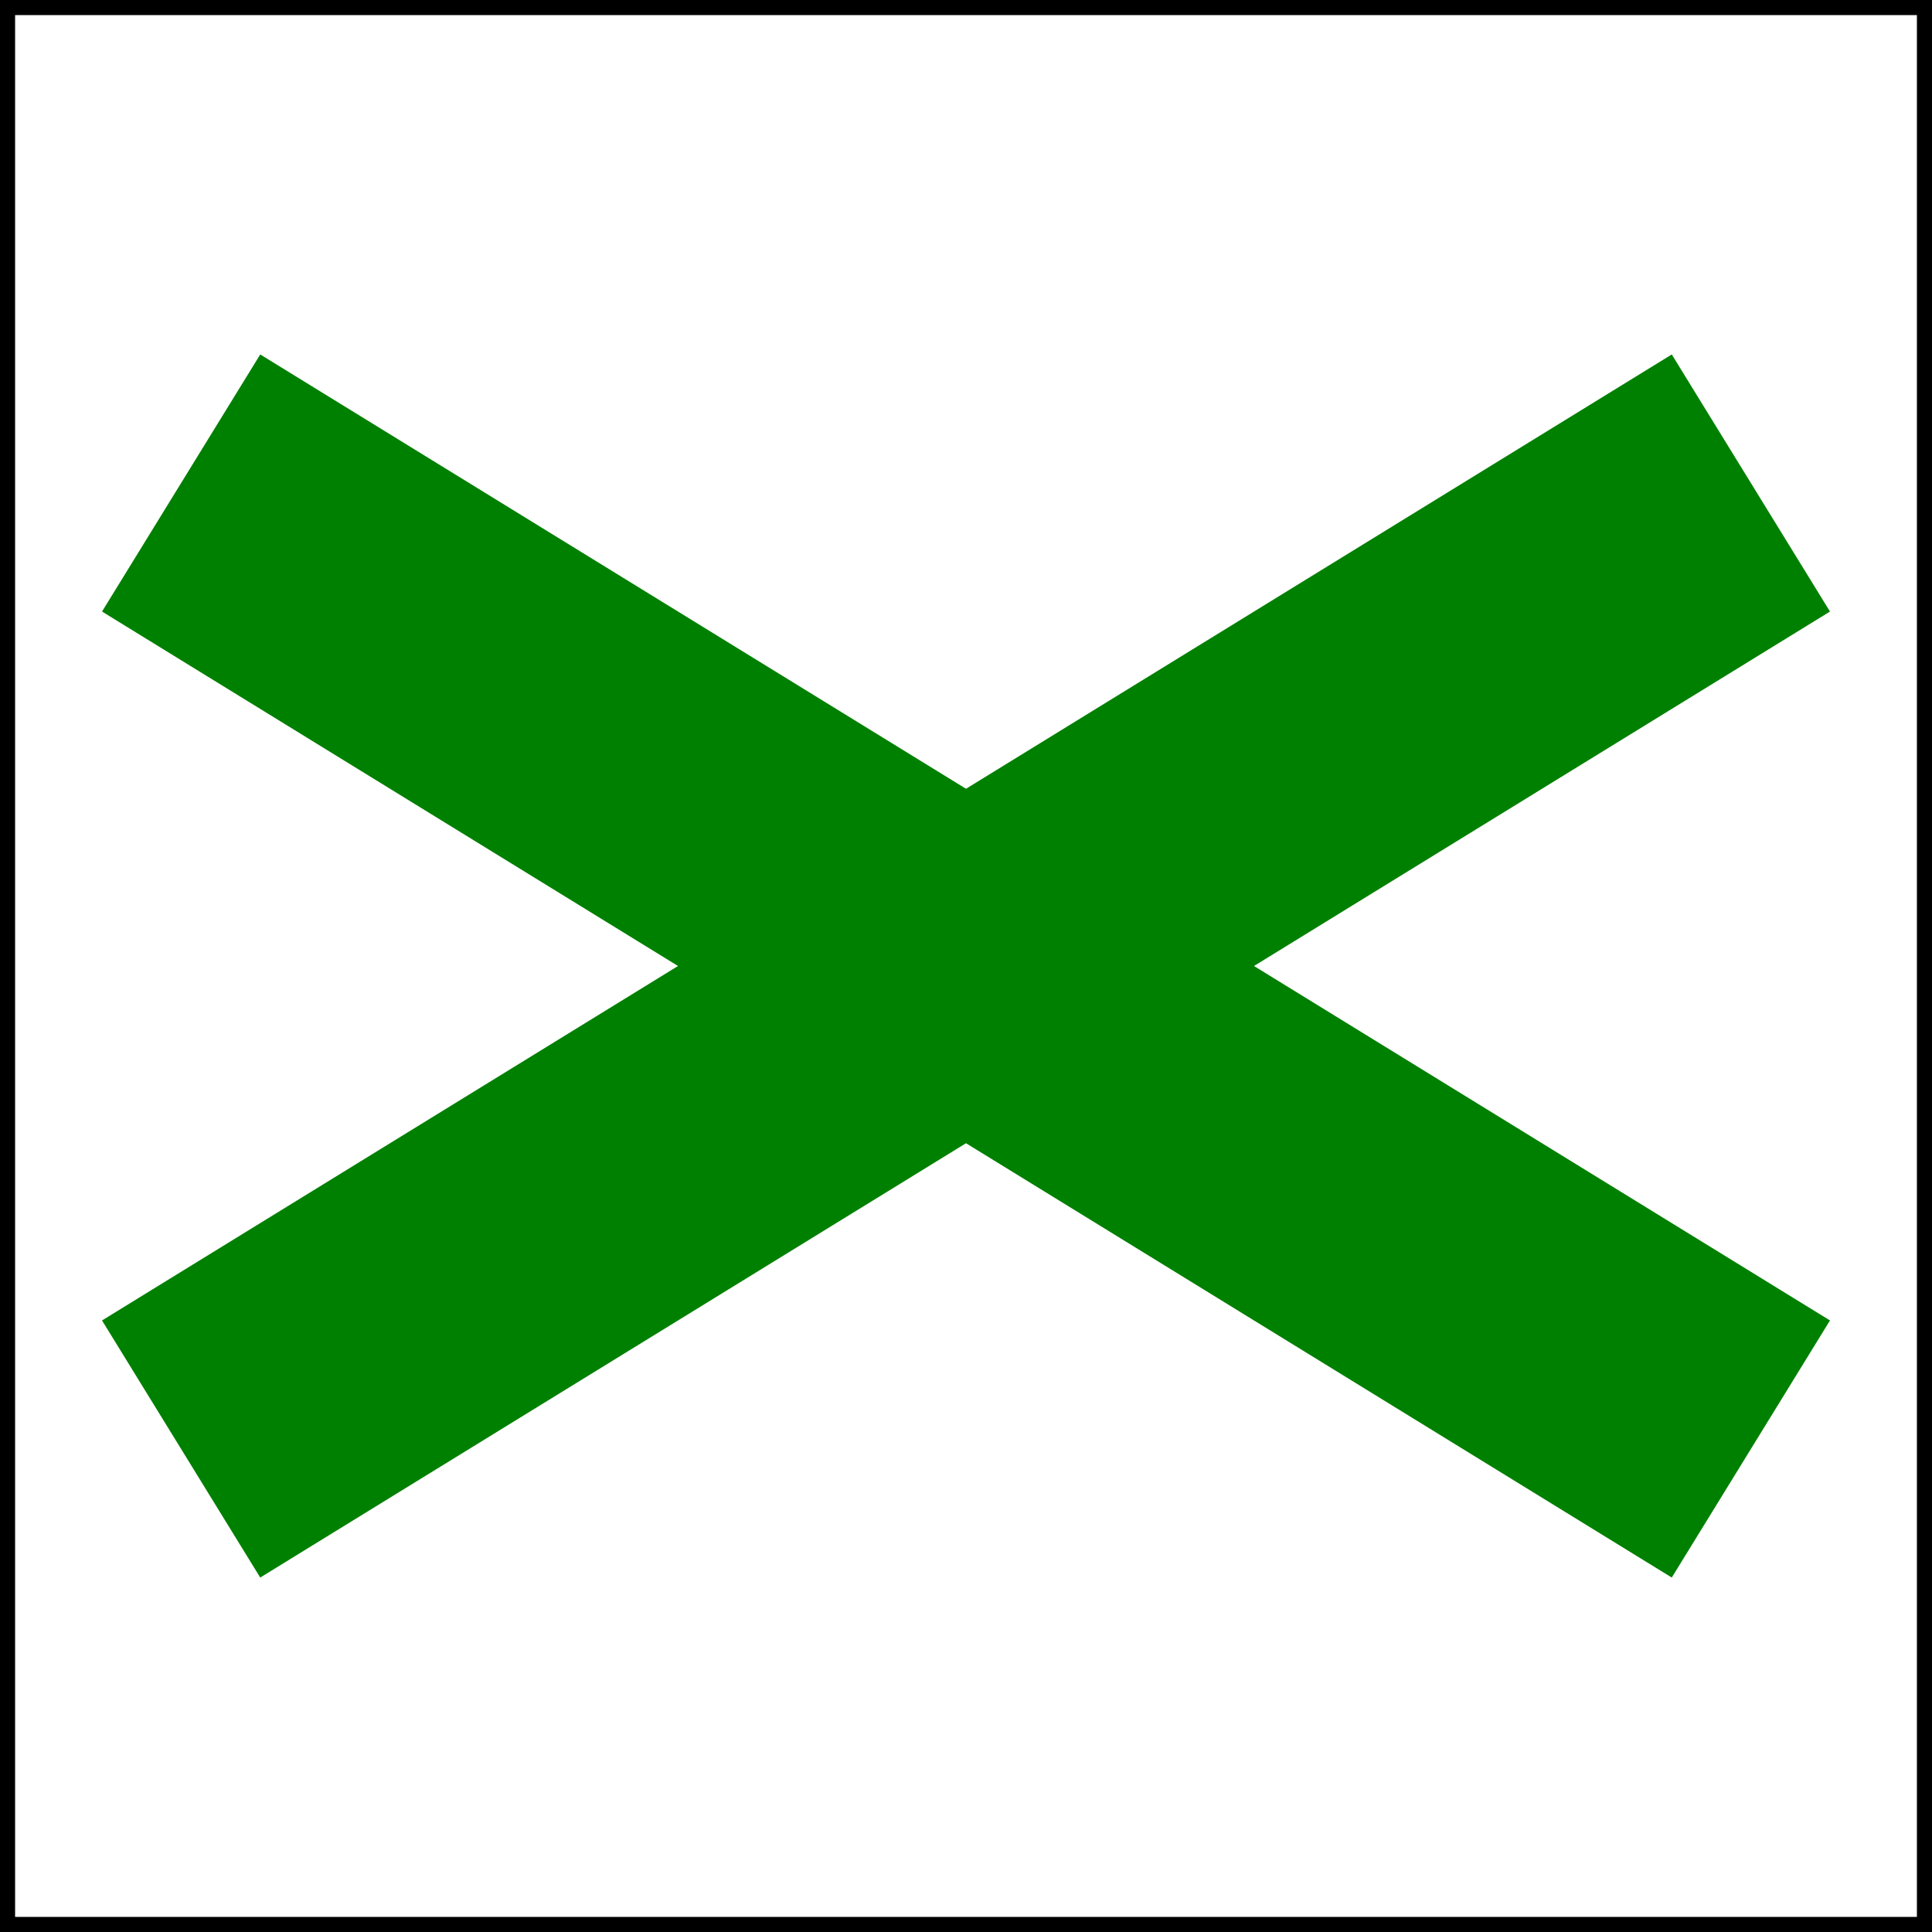
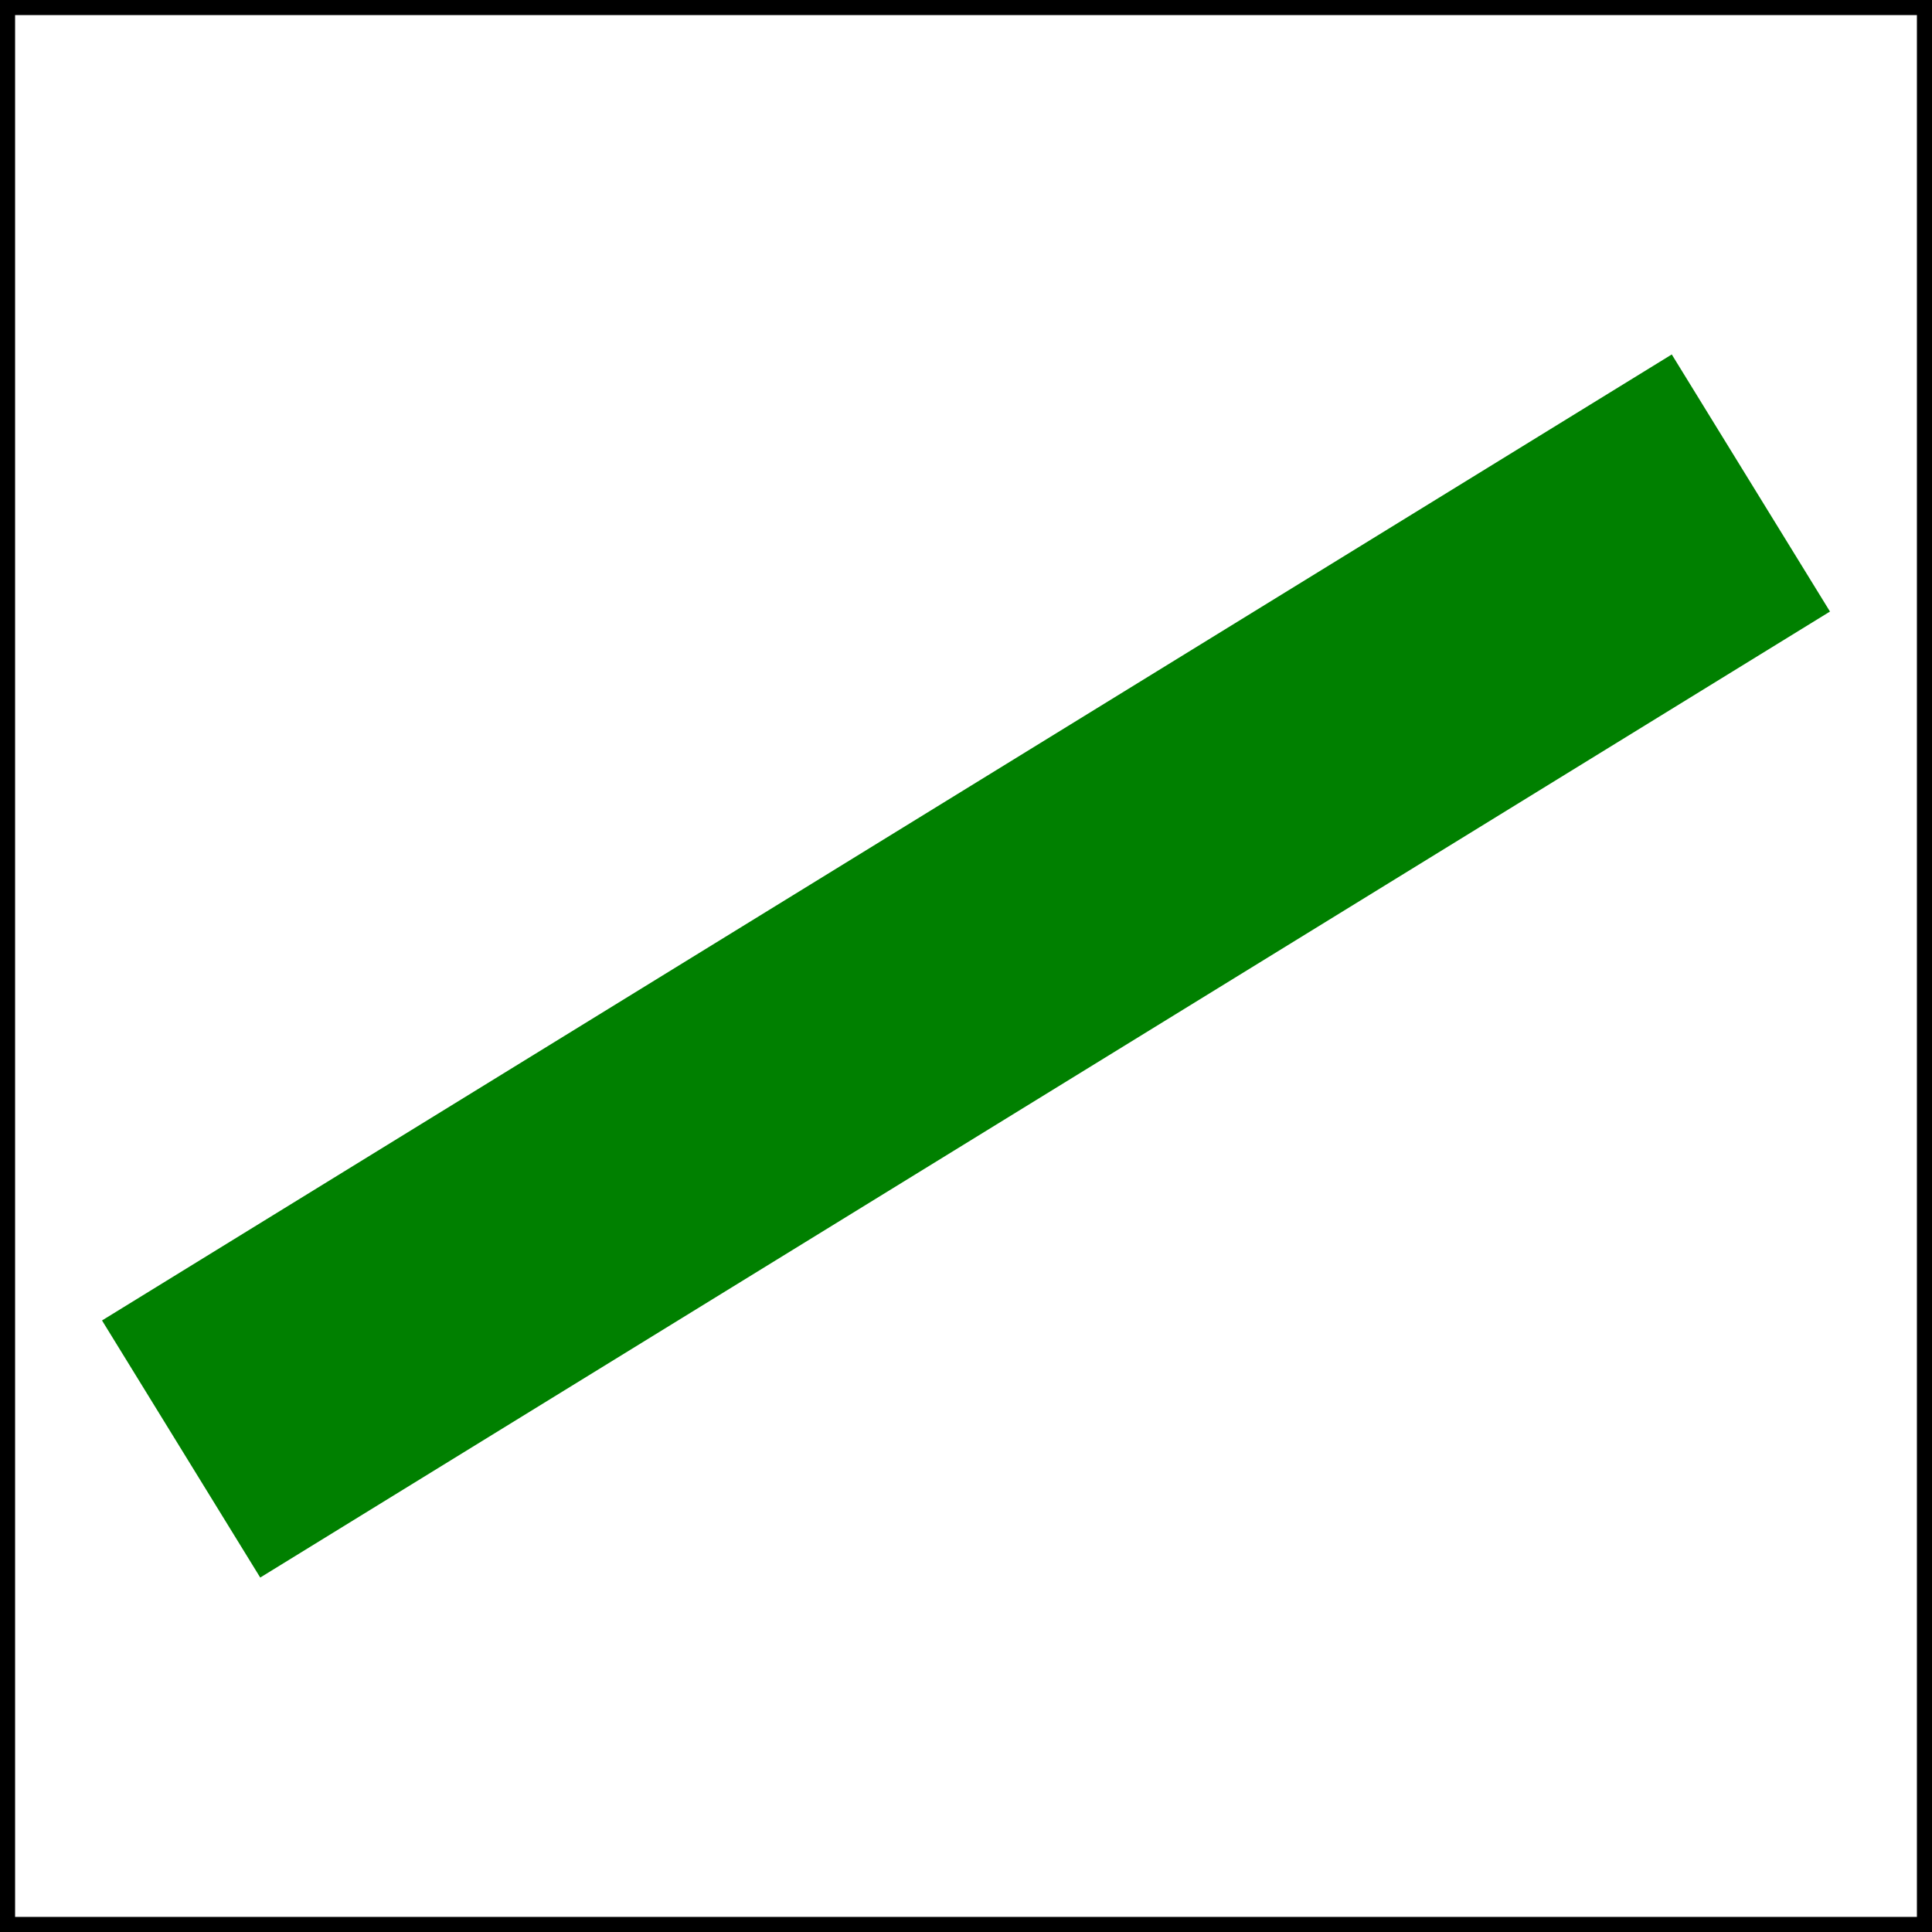
<svg xmlns="http://www.w3.org/2000/svg" width="64px" height="64px" viewBox="0 0 64 64">
  <rect x="0" y="0" width="64" height="64" fill="#333333" stroke="none" />
  <rect x="0" y="0" width="64" height="64" fill="#ffffff" fill-opacitiy="0.5" stroke="#000000" />
-   <line x1="6" y1="16" x2="58" y2="48" stroke="#008000" stroke-width="10" />
  <line x1="6" y1="48" x2="58" y2="16" stroke="#008000" stroke-width="10" />
</svg>